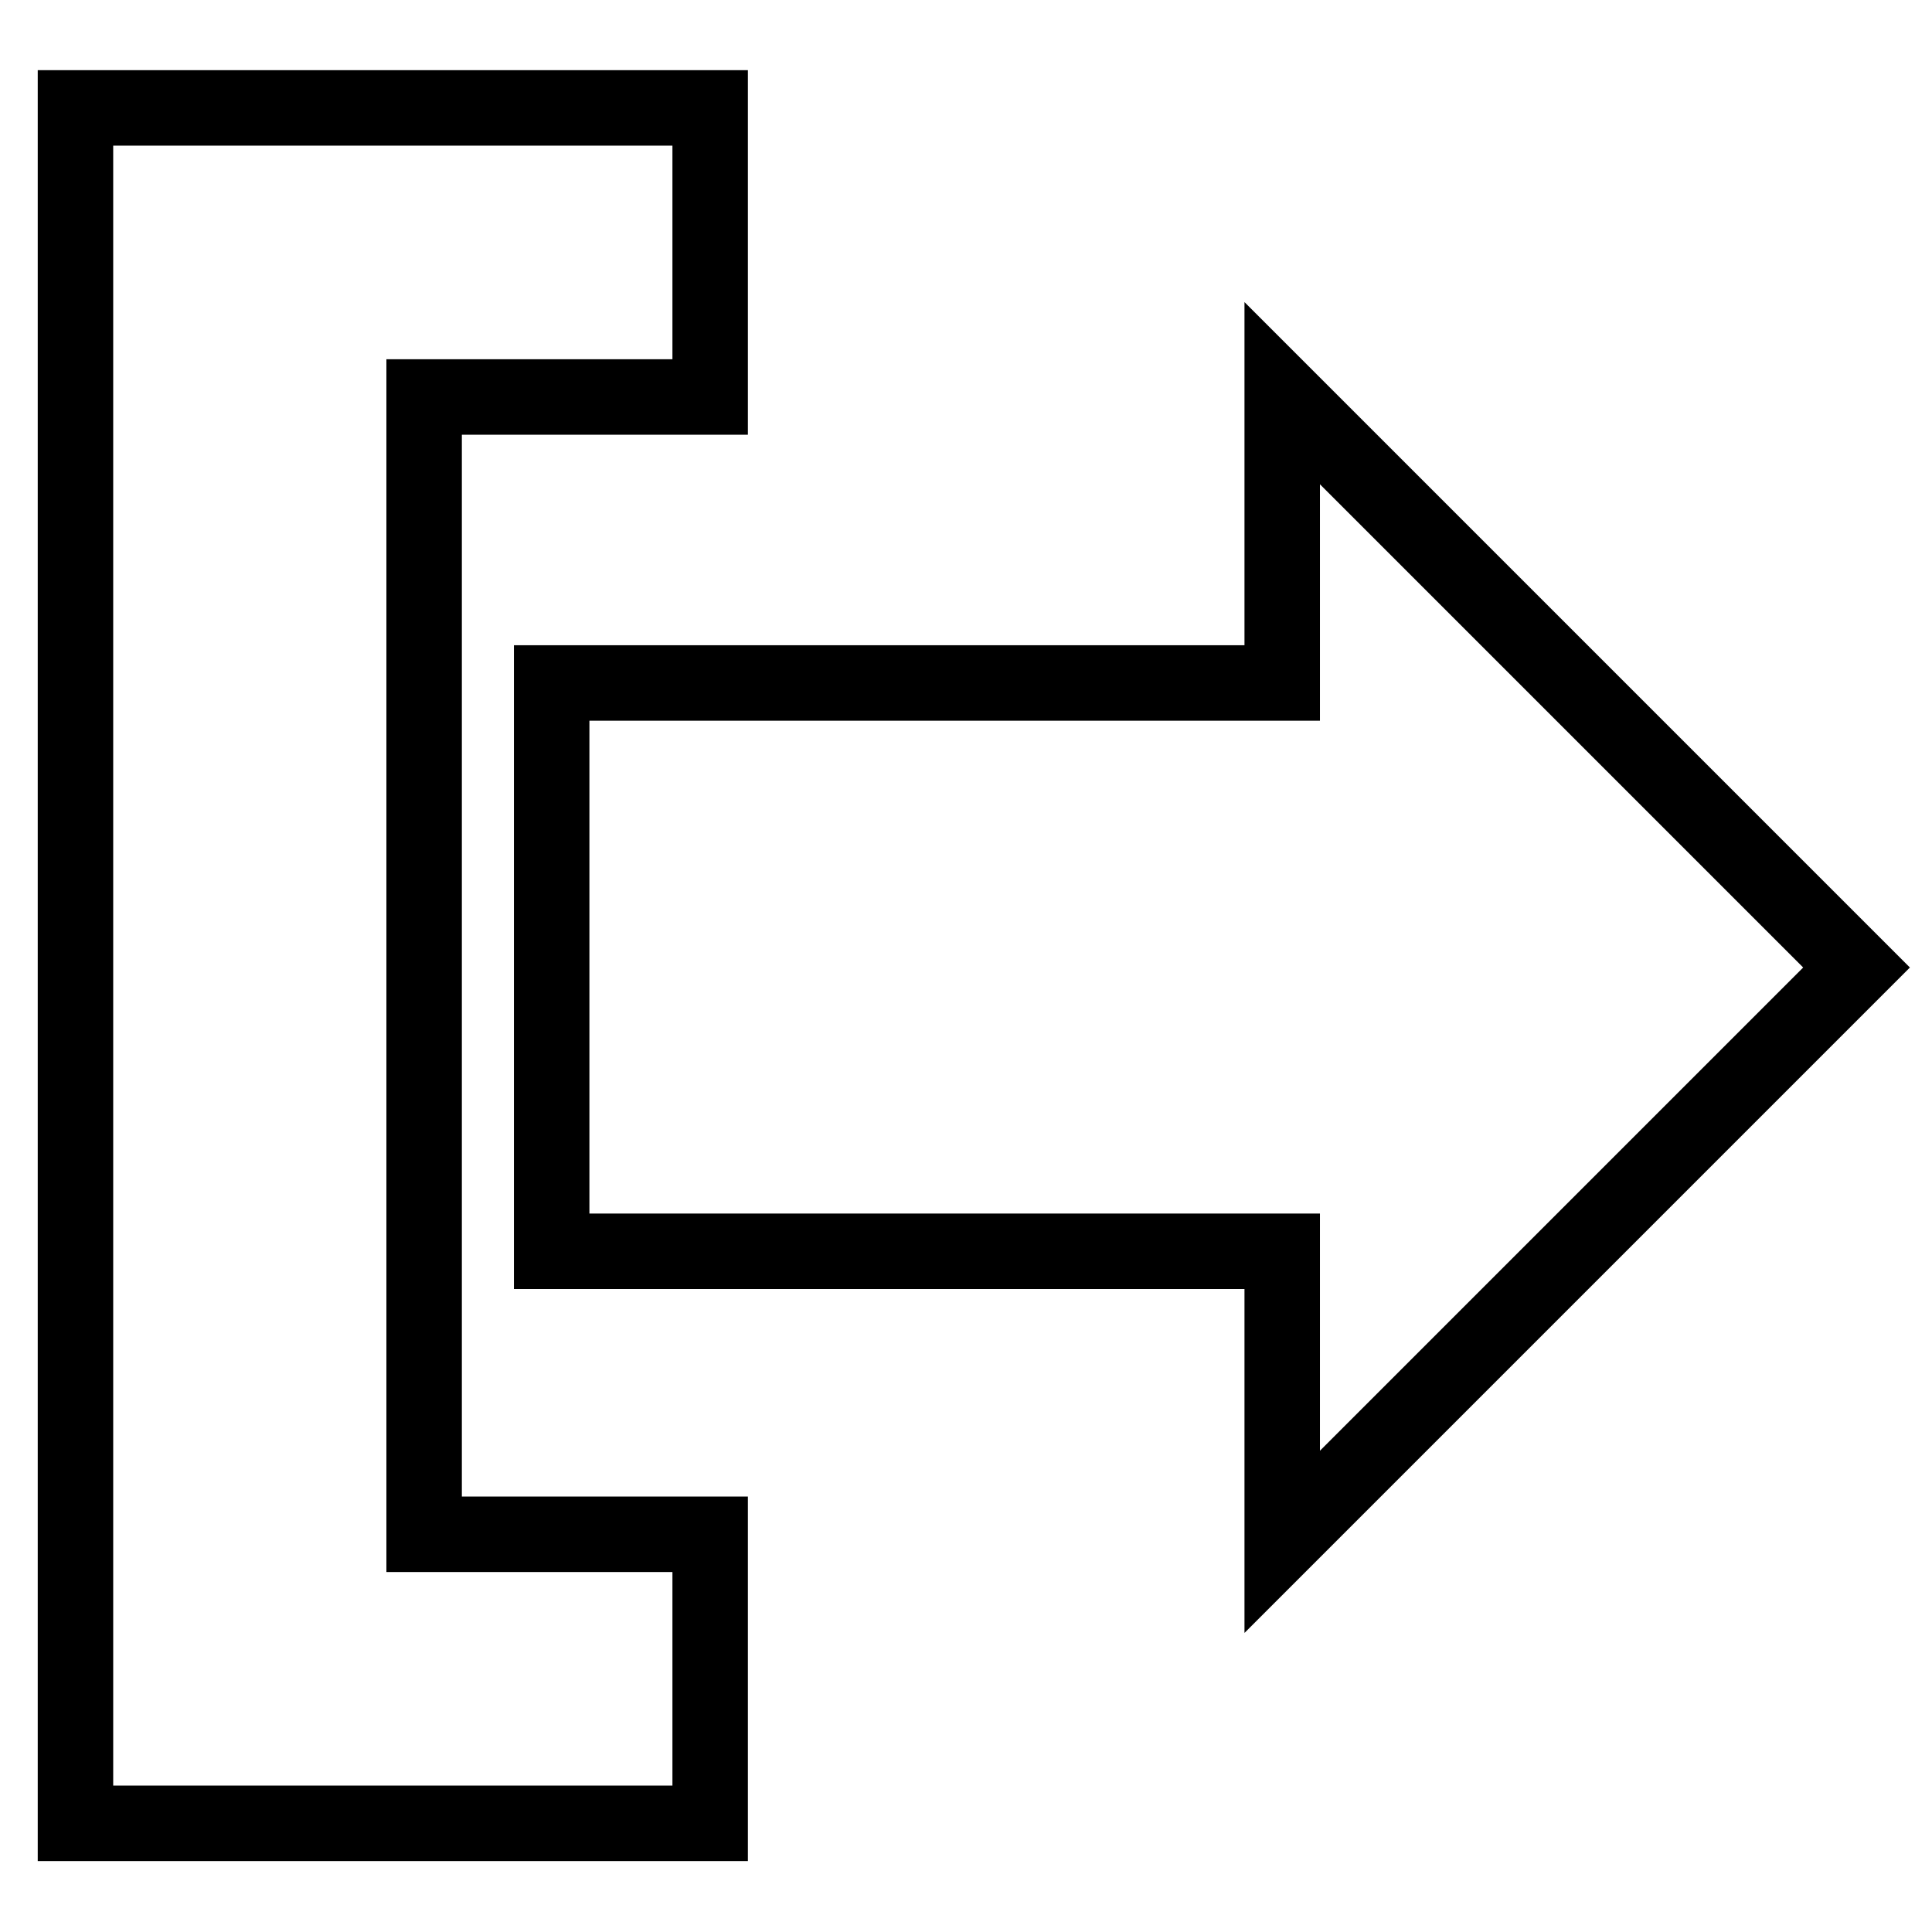
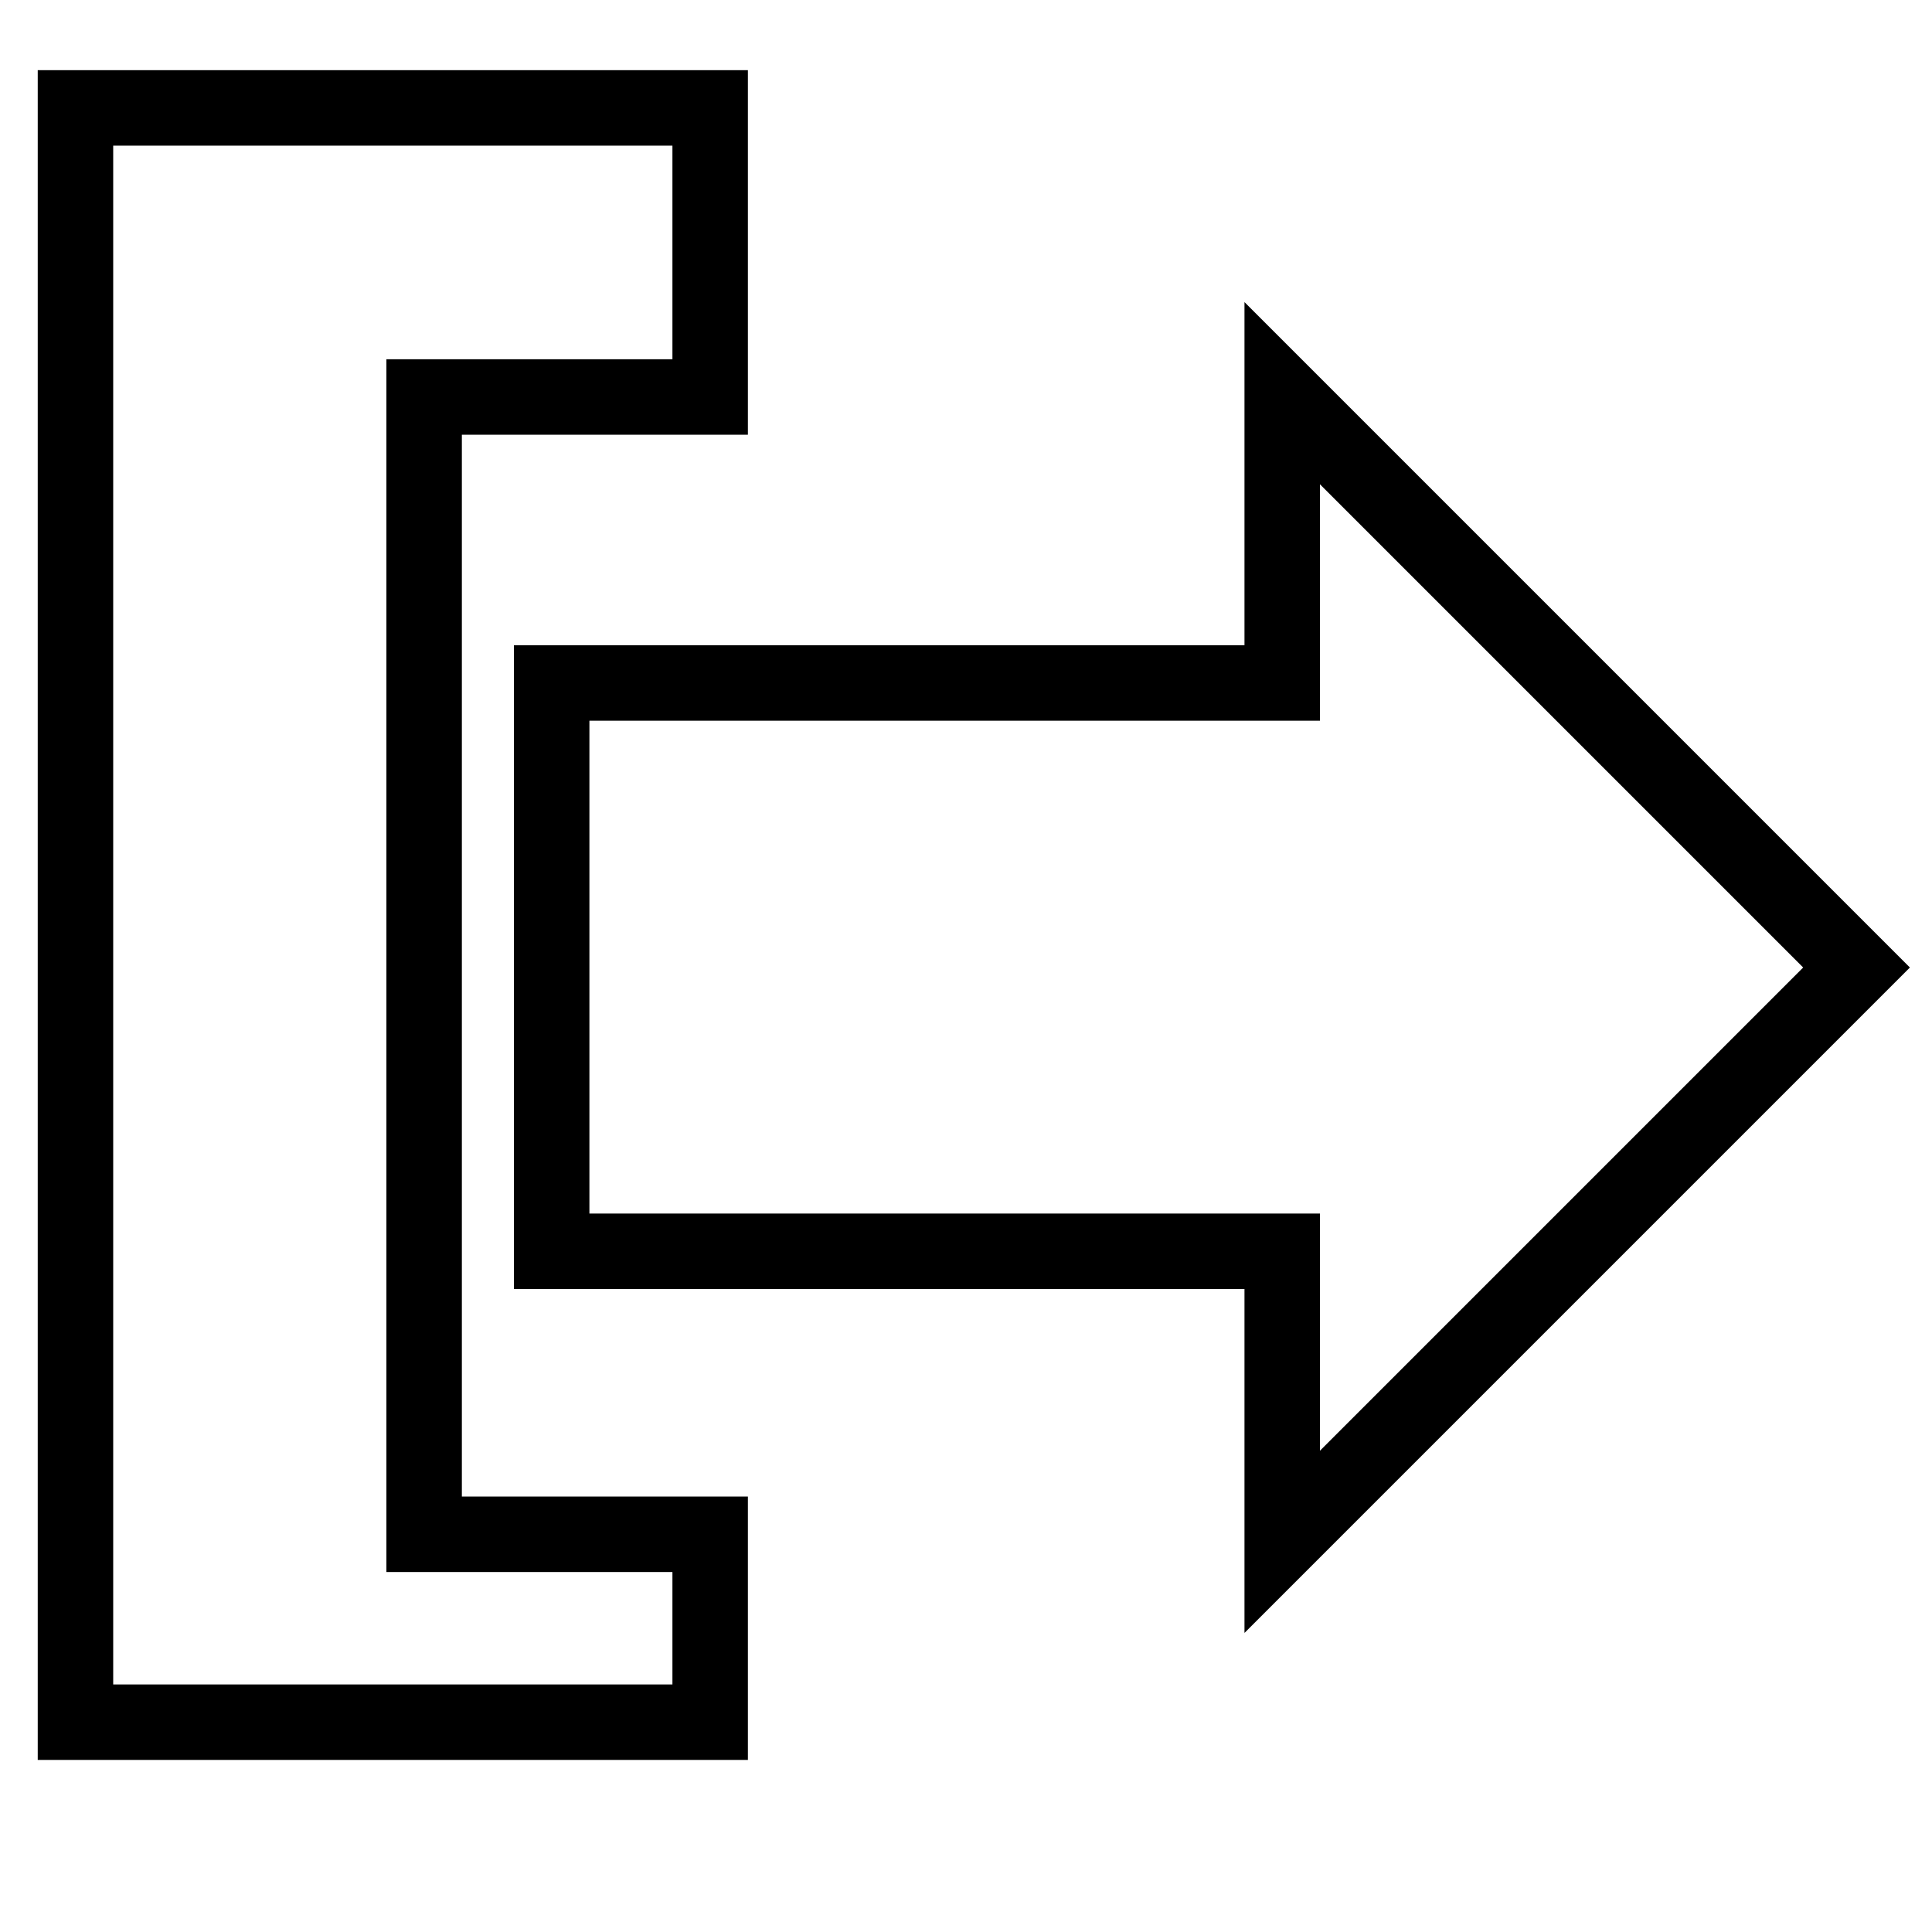
<svg xmlns="http://www.w3.org/2000/svg" version="1.1" x="0px" y="0px" viewBox="0 0 256 256" enable-background="new 0 0 256 256" xml:space="preserve">
  <g>
    <g>
-       <path stroke-width="10" fill-opacity="0" stroke="#000000" d="M94.1,203.3H56.2V52.6h37.9V14.3H10v7v31.3v150.7v13.4v24.9h84.1V203.3L94.1,203.3L94.1,203.3z M73.1,90.5v75.3h96.8v38.5l76.1-76.1l-76.1-76.1v38.4H73.1L73.1,90.5L73.1,90.5z" />
+       <path stroke-width="10" fill-opacity="0" stroke="#000000" d="M94.1,203.3H56.2V52.6h37.9V14.3H10v7v31.3v150.7v24.9h84.1V203.3L94.1,203.3L94.1,203.3z M73.1,90.5v75.3h96.8v38.5l76.1-76.1l-76.1-76.1v38.4H73.1L73.1,90.5L73.1,90.5z" />
    </g>
  </g>
</svg>